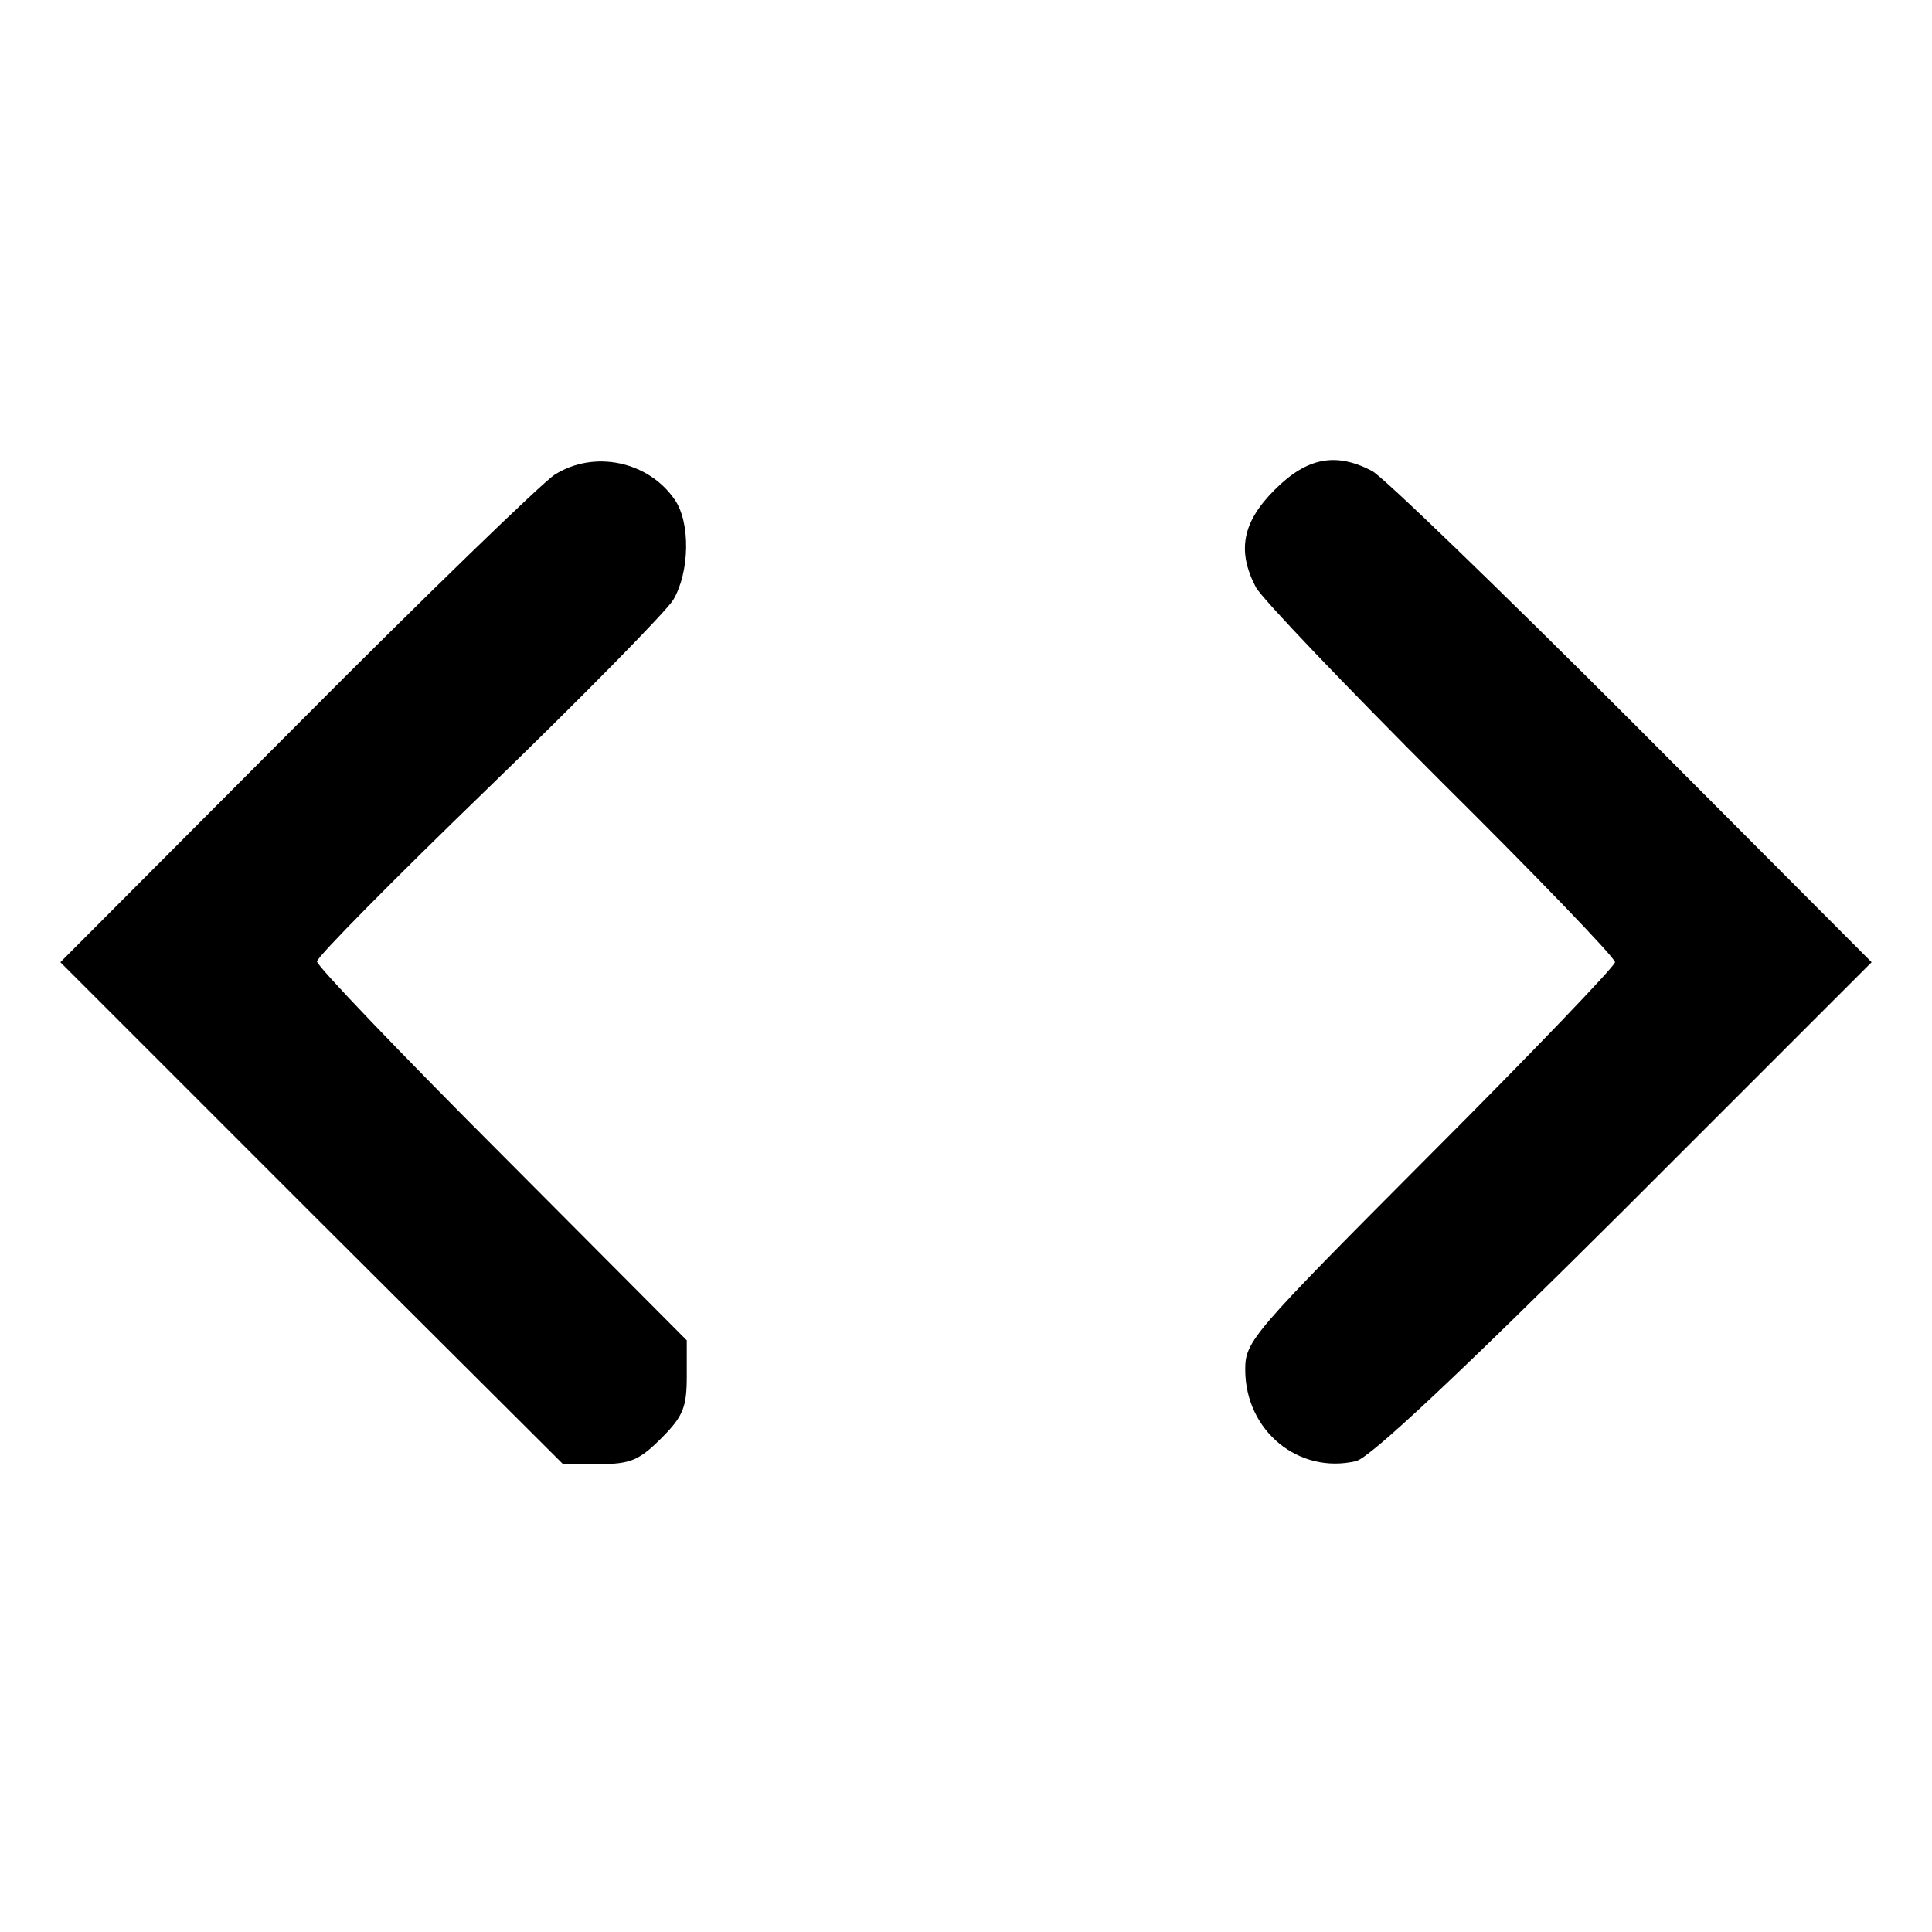
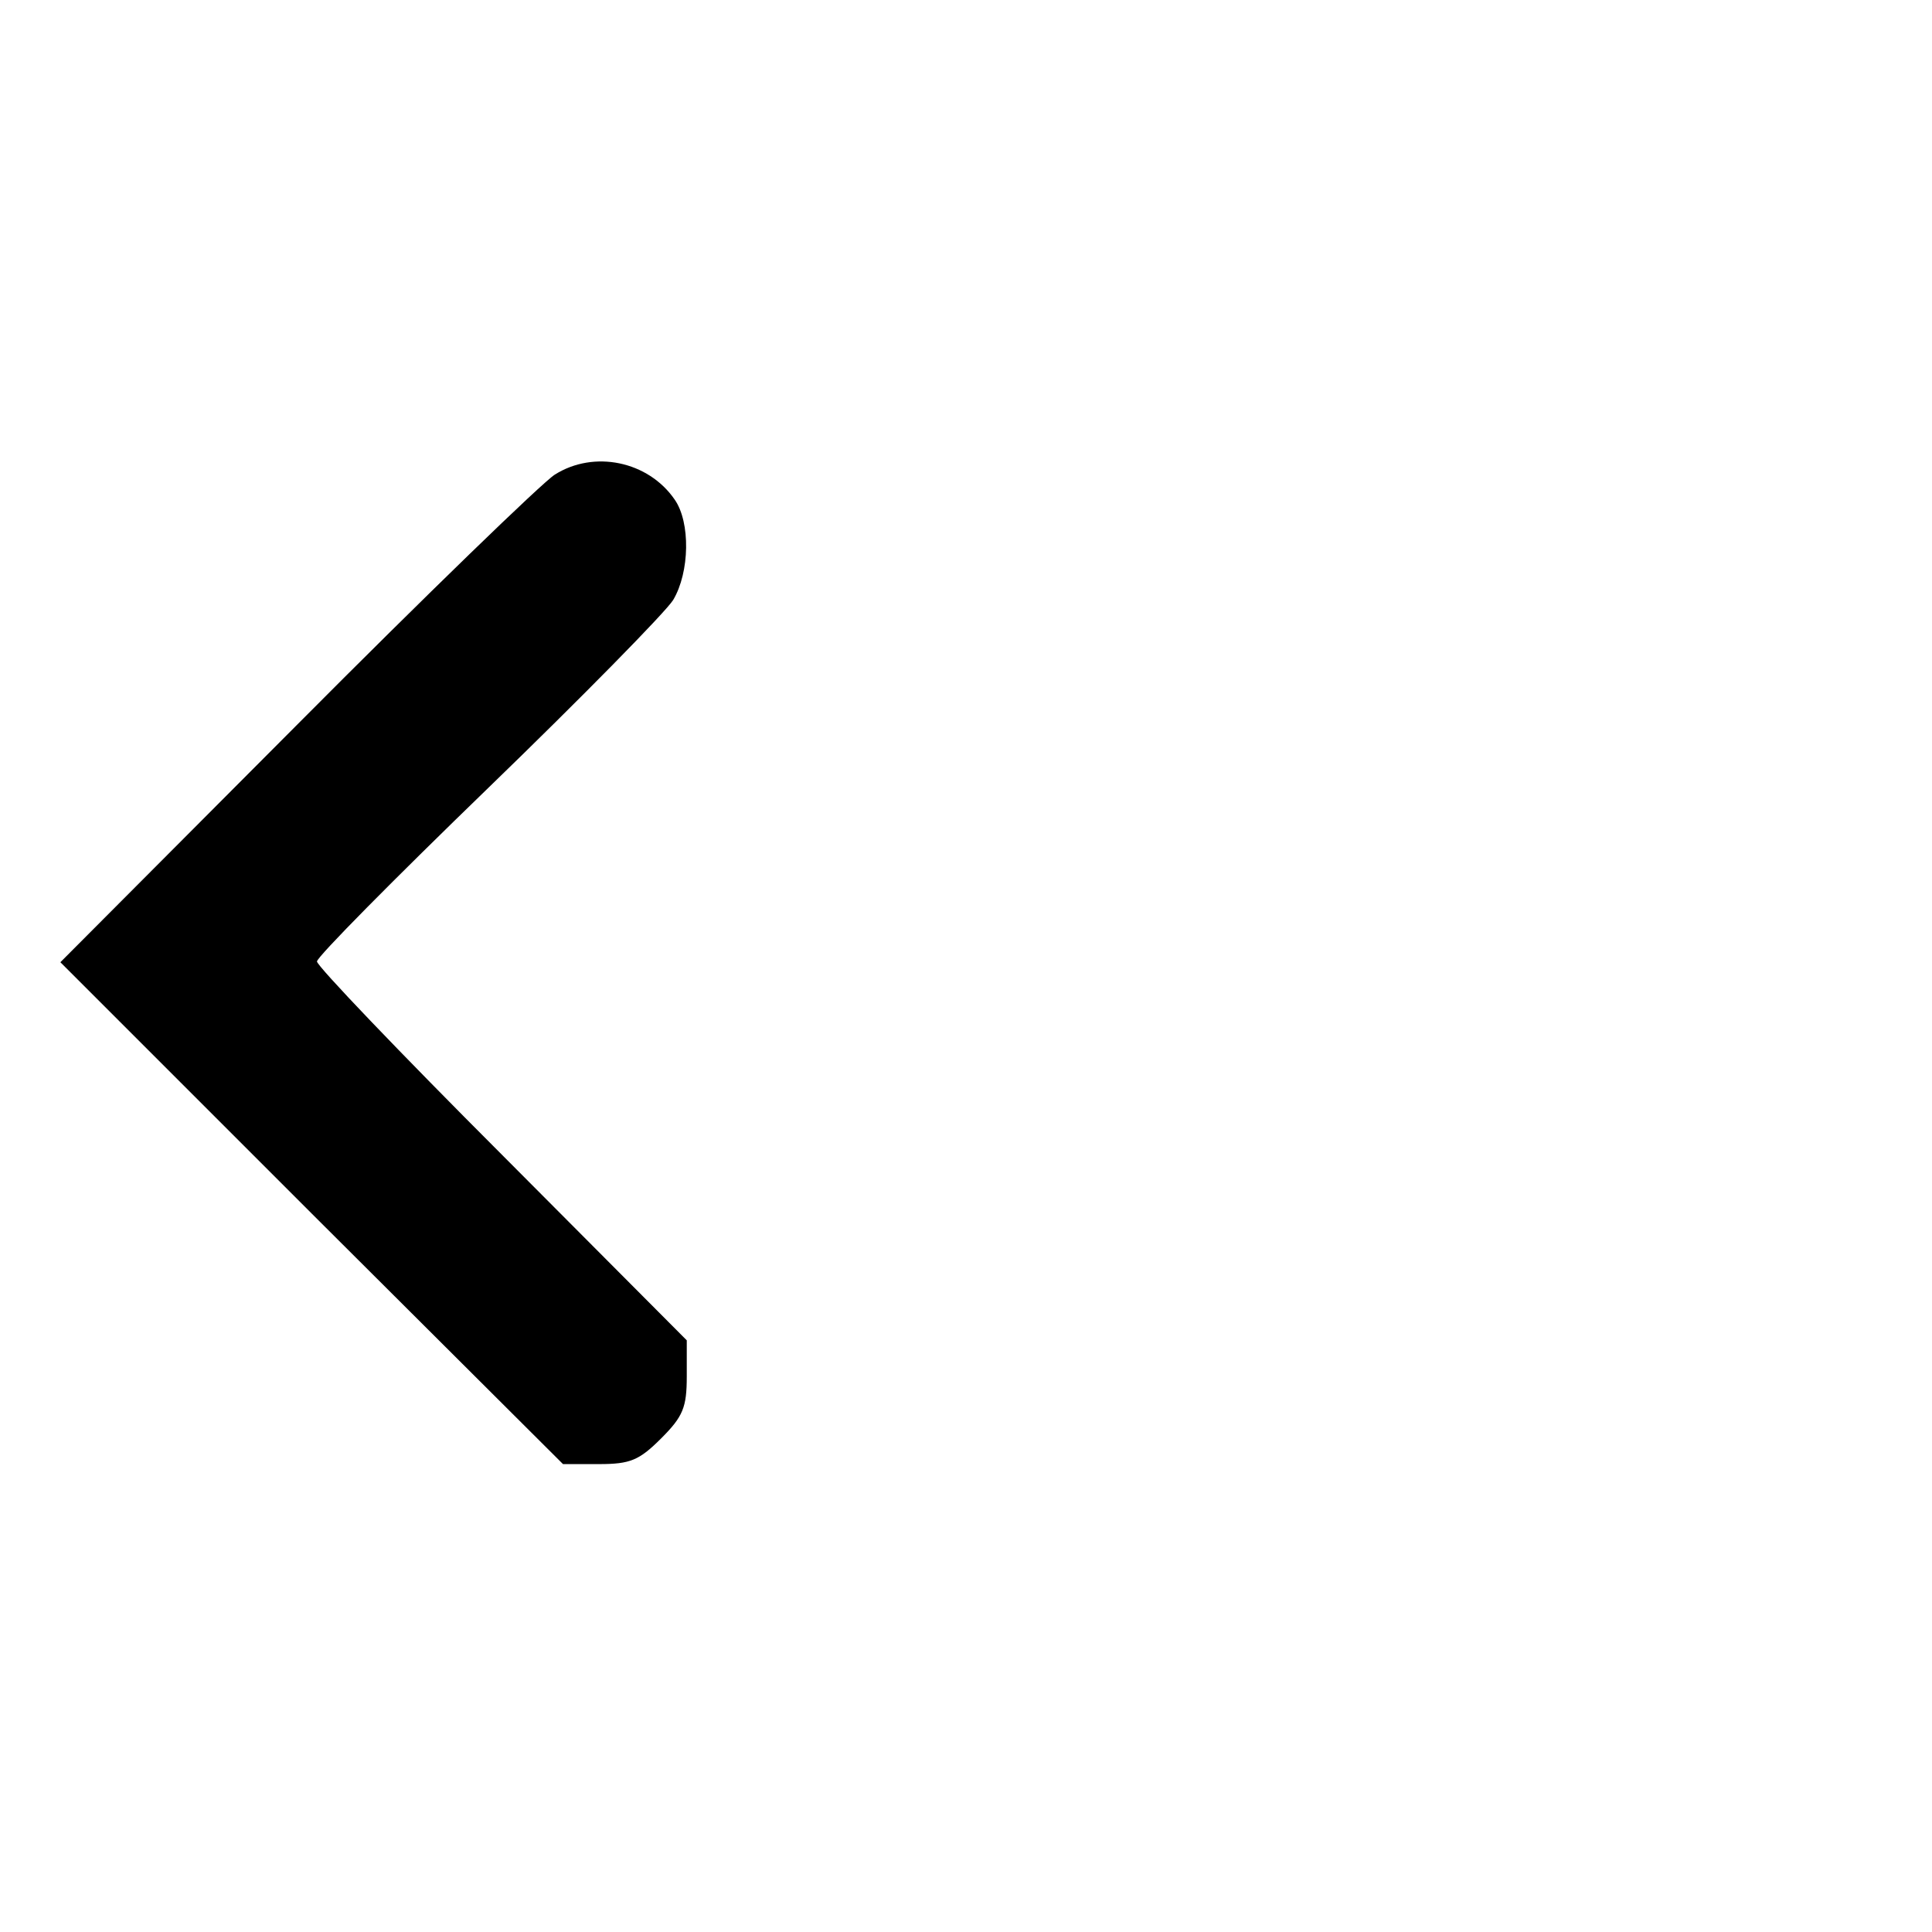
<svg xmlns="http://www.w3.org/2000/svg" version="1.0" width="256pt" height="256pt" viewBox="0 0 256 256" preserveAspectRatio="xMidYMid meet">
  <g transform="translate(0,256) scale(0.1,-0.1)" fill="#000000" stroke="none">
    <path d="M735 1931 c-16 -10 -171 -160 -343 -333 l-312 -313 333 -333 333 -332 48 0 c41 0 53 5 82 34 29 29 34 41 34 82 l0 48 -245 246 c-135 135 -245 250 -245 256 0 6 102 109 227 230 124 120 235 233 245 249 22 37 23 103 2 133 -35 51 -107 66 -159 33z" />
-     <path d="M1689 1911 c-43 -43 -50 -81 -25 -129 8 -15 118 -130 245 -257 127 -126 231 -234 231 -240 0 -5 -110 -120 -245 -255 -237 -238 -245 -247 -245 -285 0 -81 71 -139 147 -121 19 5 134 113 356 334 l327 327 -317 318 c-175 175 -330 325 -345 333 -48 25 -86 18 -129 -25z" />
  </g>
</svg>